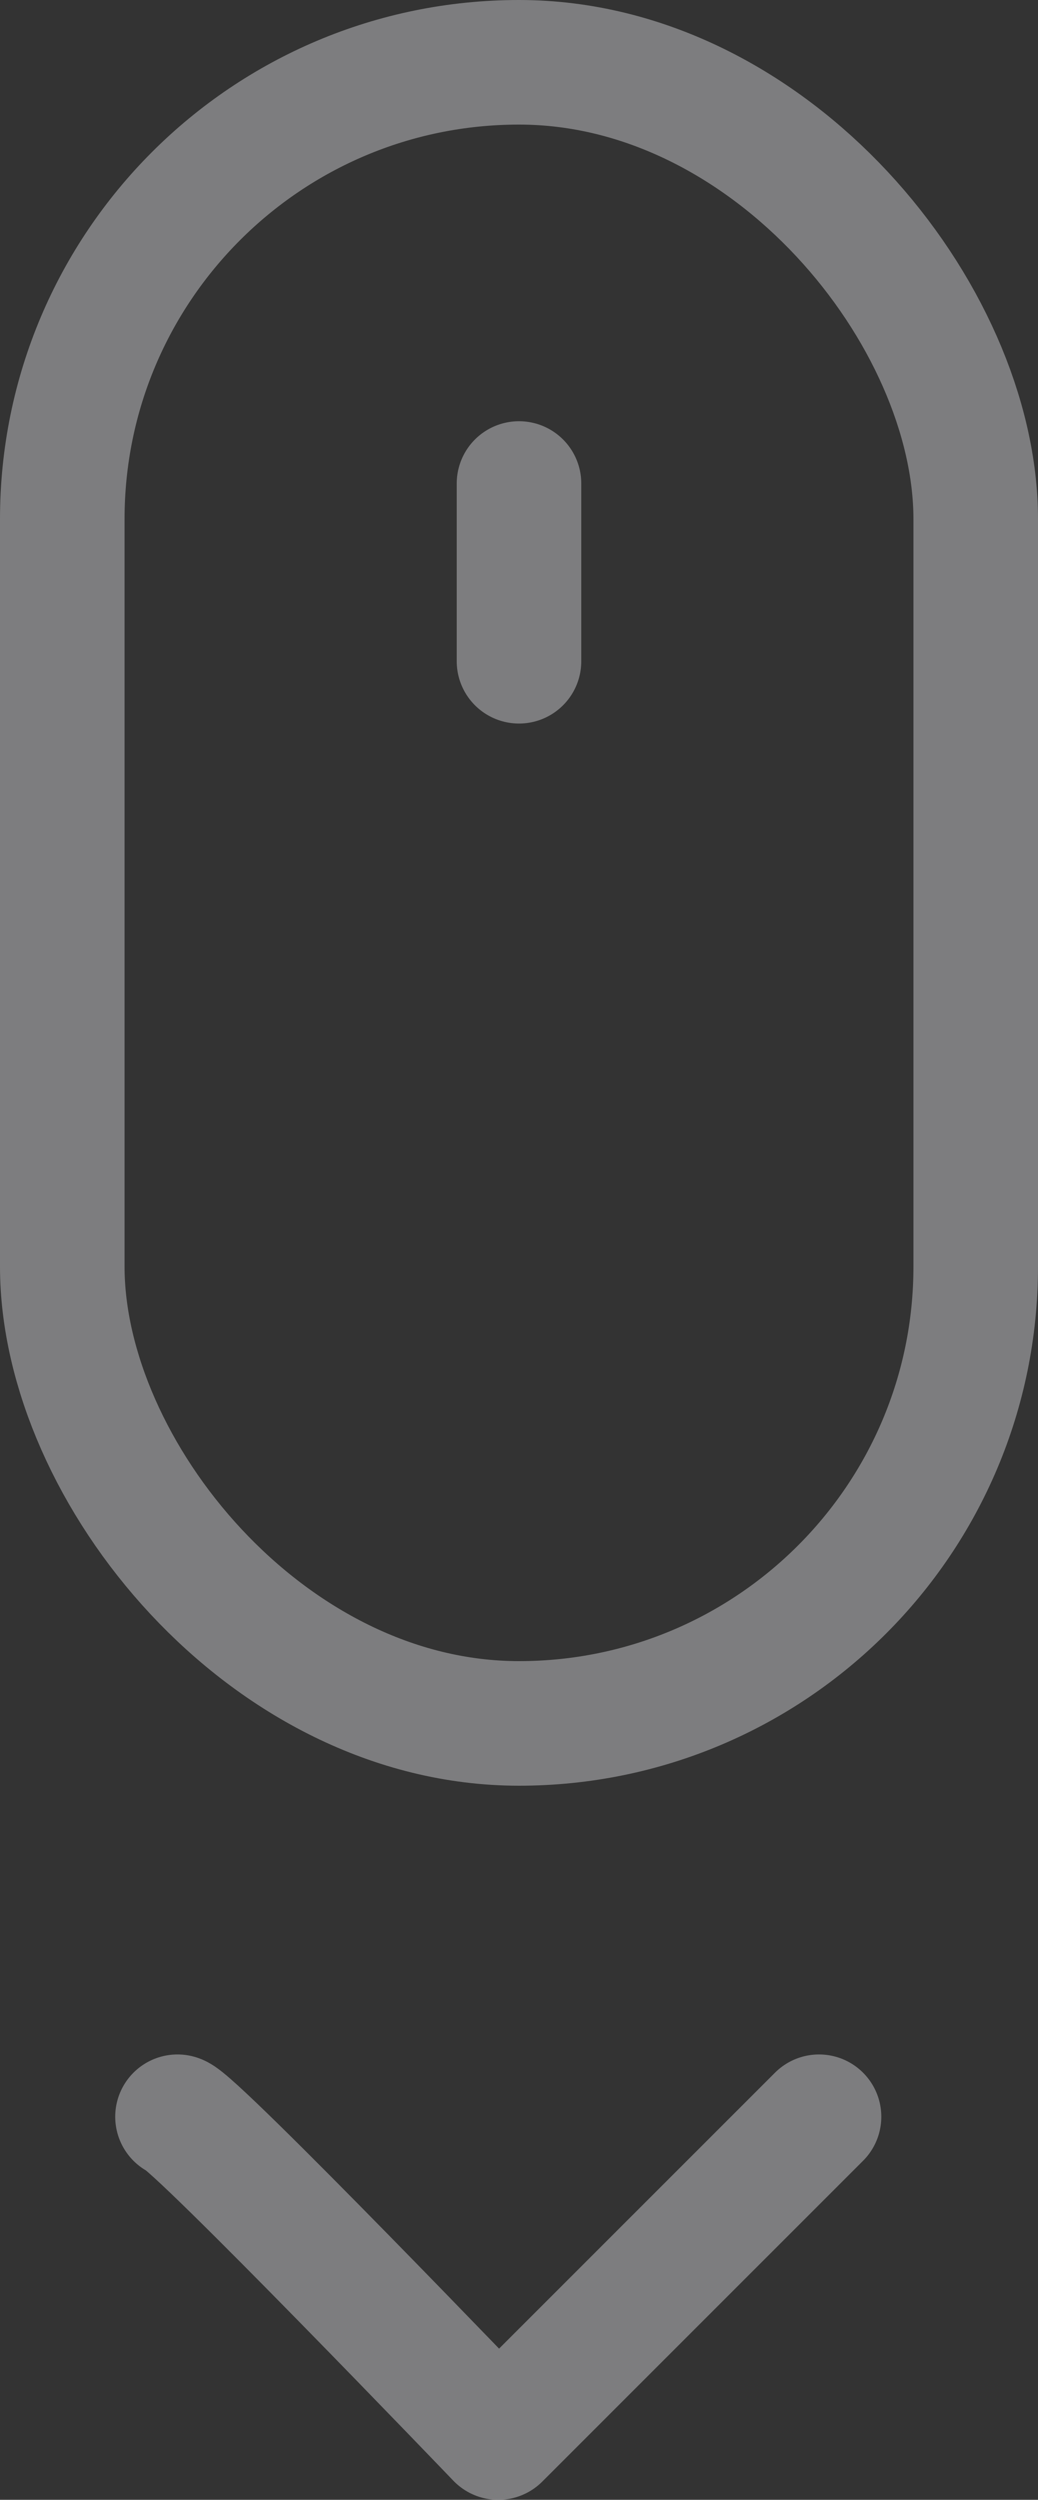
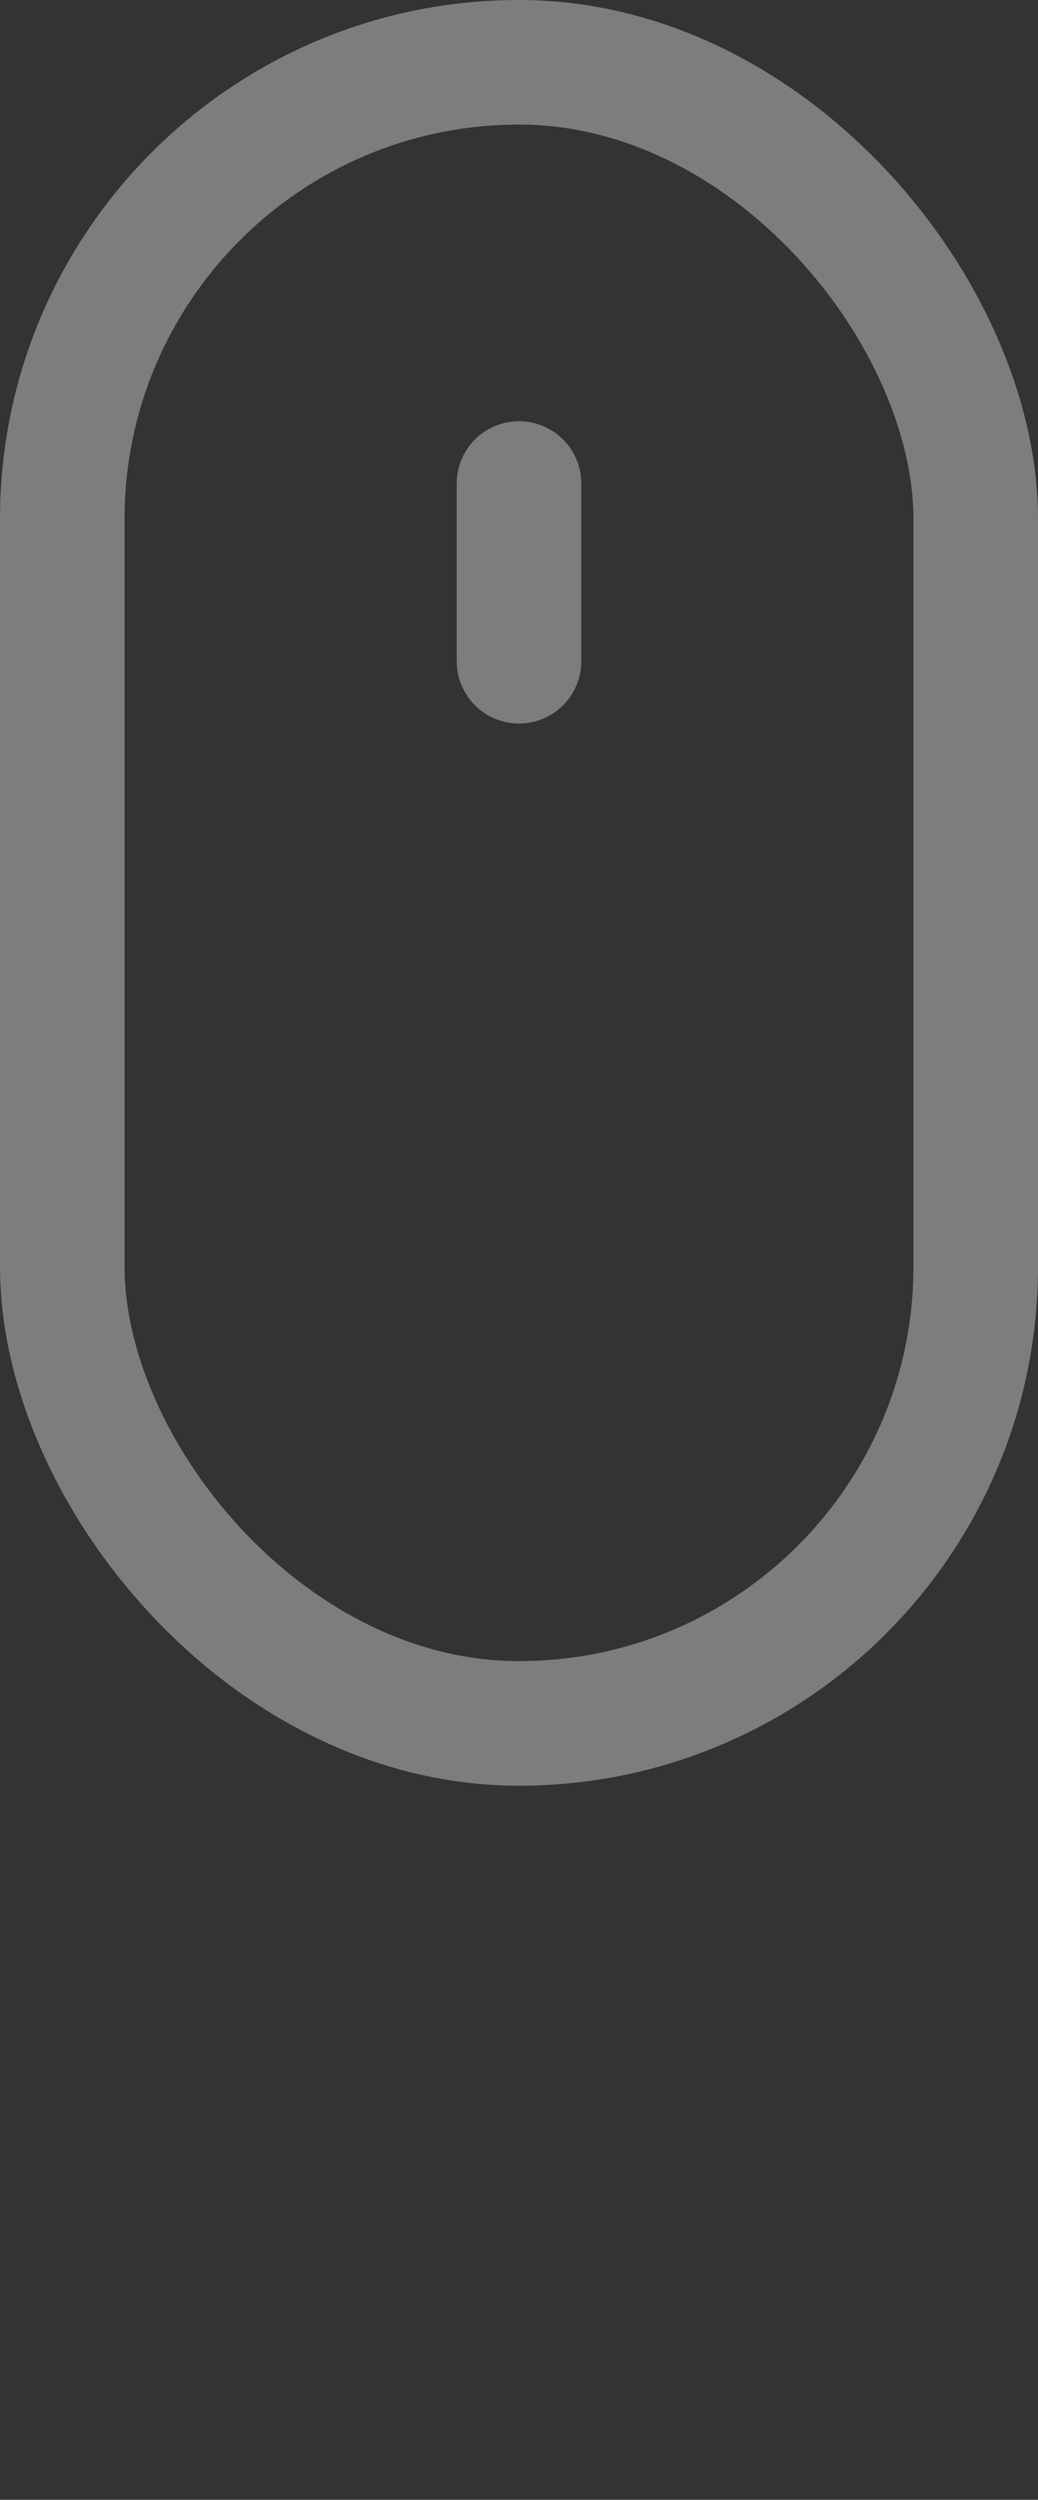
<svg xmlns="http://www.w3.org/2000/svg" width="25" height="60.195" viewBox="0 0 25 60.195">
  <rect x="0" y="0" width="25" height="60.195" fill="#333333" stroke="none" />
  <g id="Mouse_4_Dobra" data-name="Mouse 4ª Dobra" transform="translate(-948 -882)" opacity="0.4">
    <g id="Retângulo_1116" data-name="Retângulo 1116" transform="translate(948 882)" fill="none" stroke="#ececef" stroke-linecap="round" stroke-width="3">
      <rect width="25" height="43" rx="12.5" stroke="none" />
      <rect x="1.5" y="1.5" width="22" height="40" rx="11" fill="none" />
    </g>
    <path id="Caminho_16931" data-name="Caminho 16931" d="M7997.5,899.923v-4.28" transform="translate(-7037 -2)" fill="none" stroke="#ececef" stroke-linecap="round" stroke-width="3" />
-     <path id="Caminho_16932" data-name="Caminho 16932" d="M7983.43,930.9c.408.1,7.725,7.725,7.725,7.725l7.726-7.725" transform="translate(-7031.155 2.071)" fill="none" stroke="#ececef" stroke-linecap="round" stroke-linejoin="round" stroke-width="3" />
  </g>
</svg>